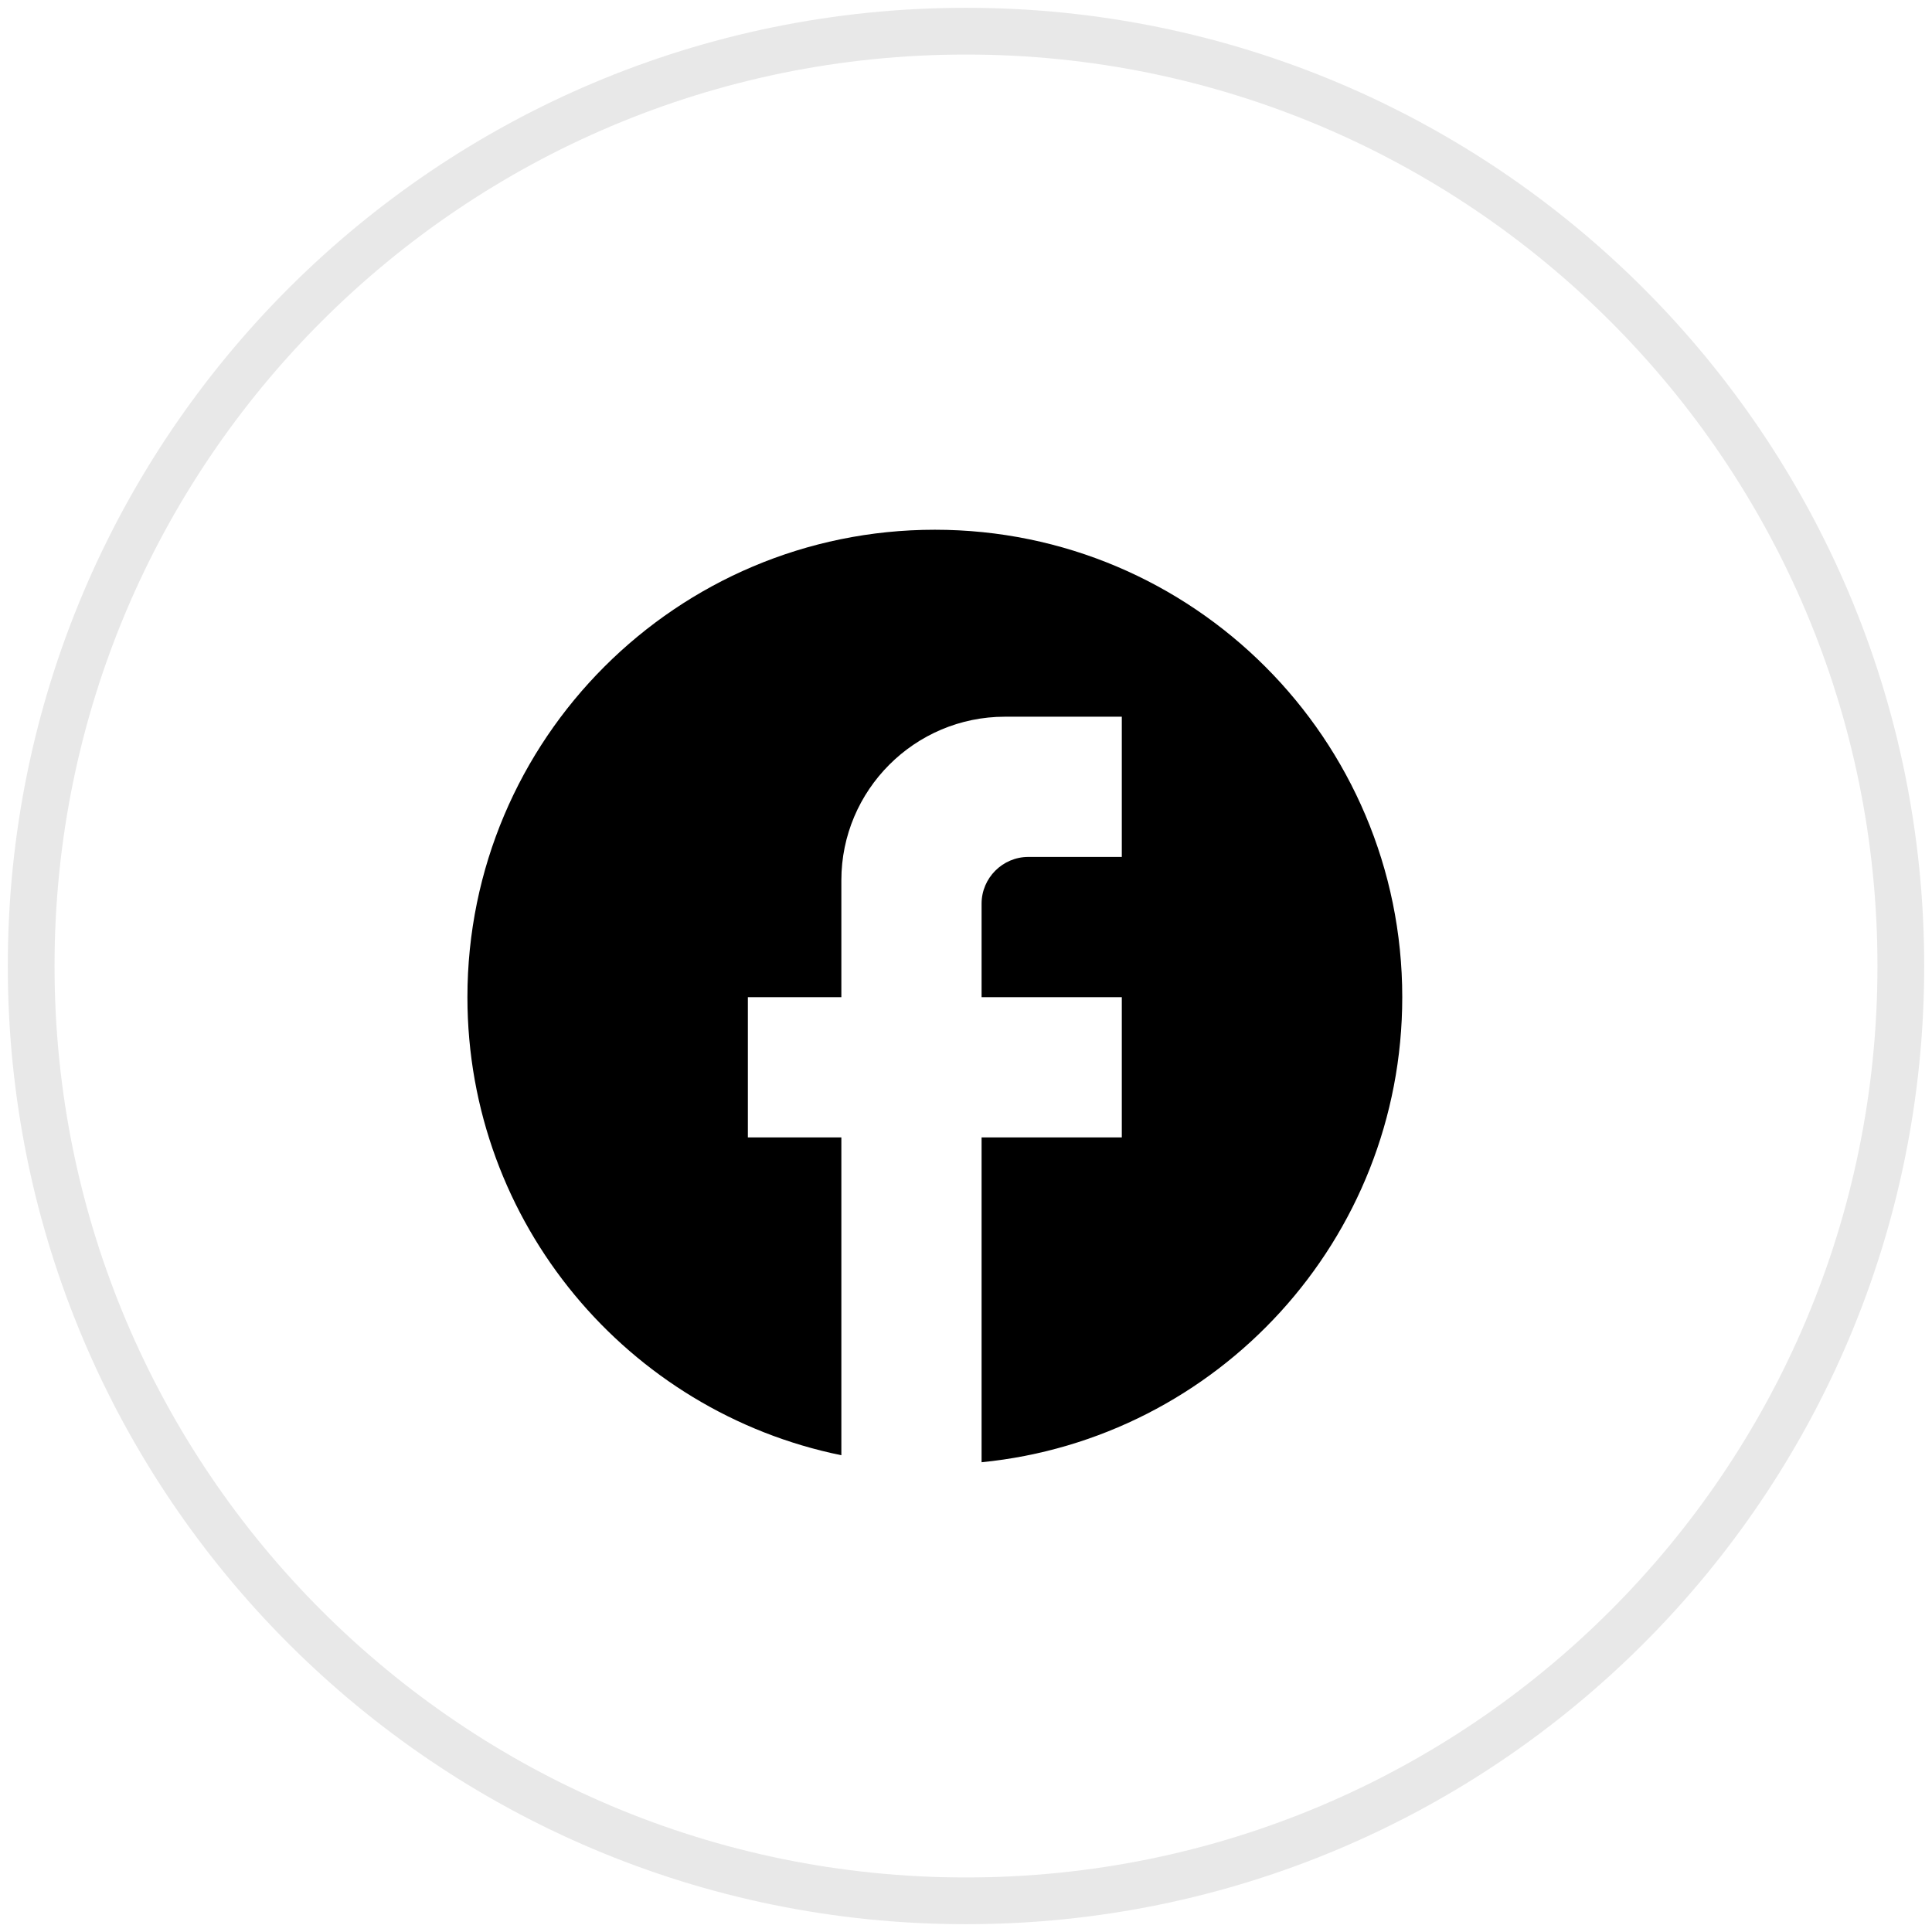
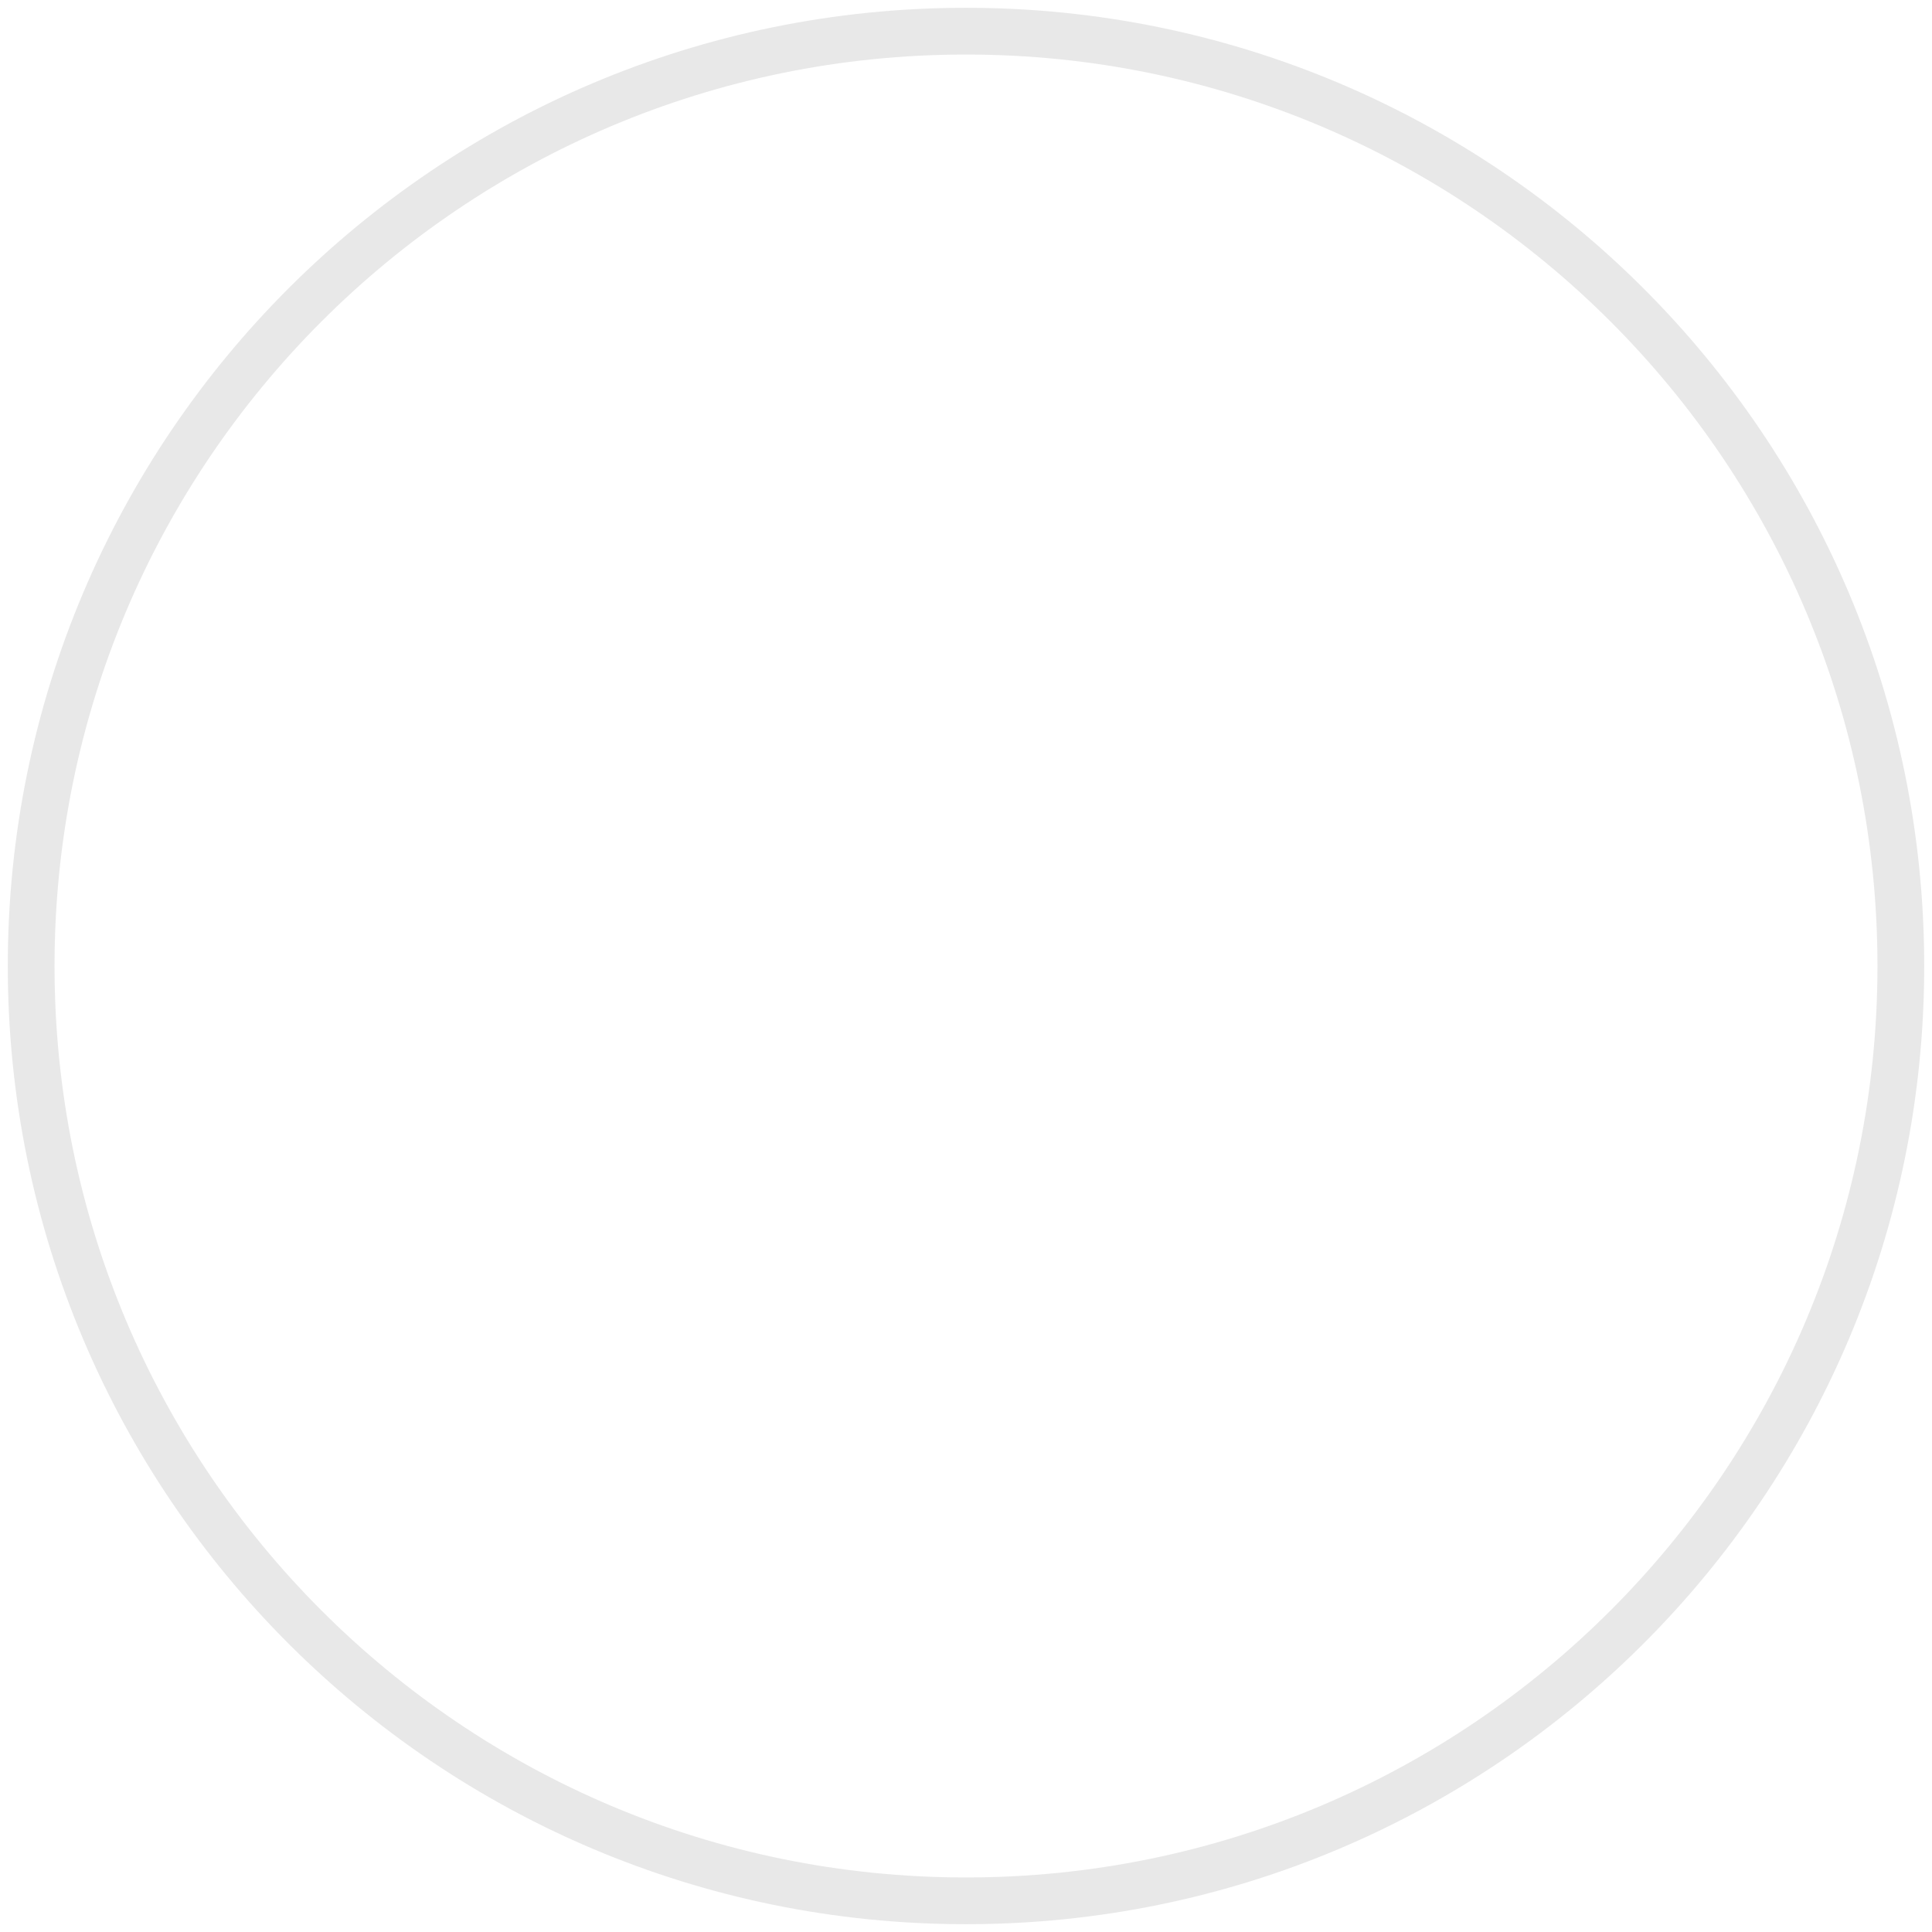
<svg xmlns="http://www.w3.org/2000/svg" width="62" height="62" viewBox="0 0 62 62" fill="none">
  <path opacity="0.1" fill-rule="evenodd" clip-rule="evenodd" d="M31 61C47.569 61 61 47.569 61 31C61 14.431 47.569 1 31 1C14.431 1 1 14.431 1 31C1 47.569 14.431 61 31 61Z" stroke="#161616" stroke-width="1.5" />
-   <path d="M45 32C45 23.72 38.28 17 30 17C21.72 17 15 23.72 15 32C15 39.26 20.16 45.305 27 46.7V36.5H24V32H27V28.25C27 25.355 29.355 23 32.25 23H36V27.5H33C32.175 27.5 31.5 28.175 31.5 29V32H36V36.5H31.5V46.925C39.075 46.175 45 39.785 45 32Z" fill="black" />
</svg>